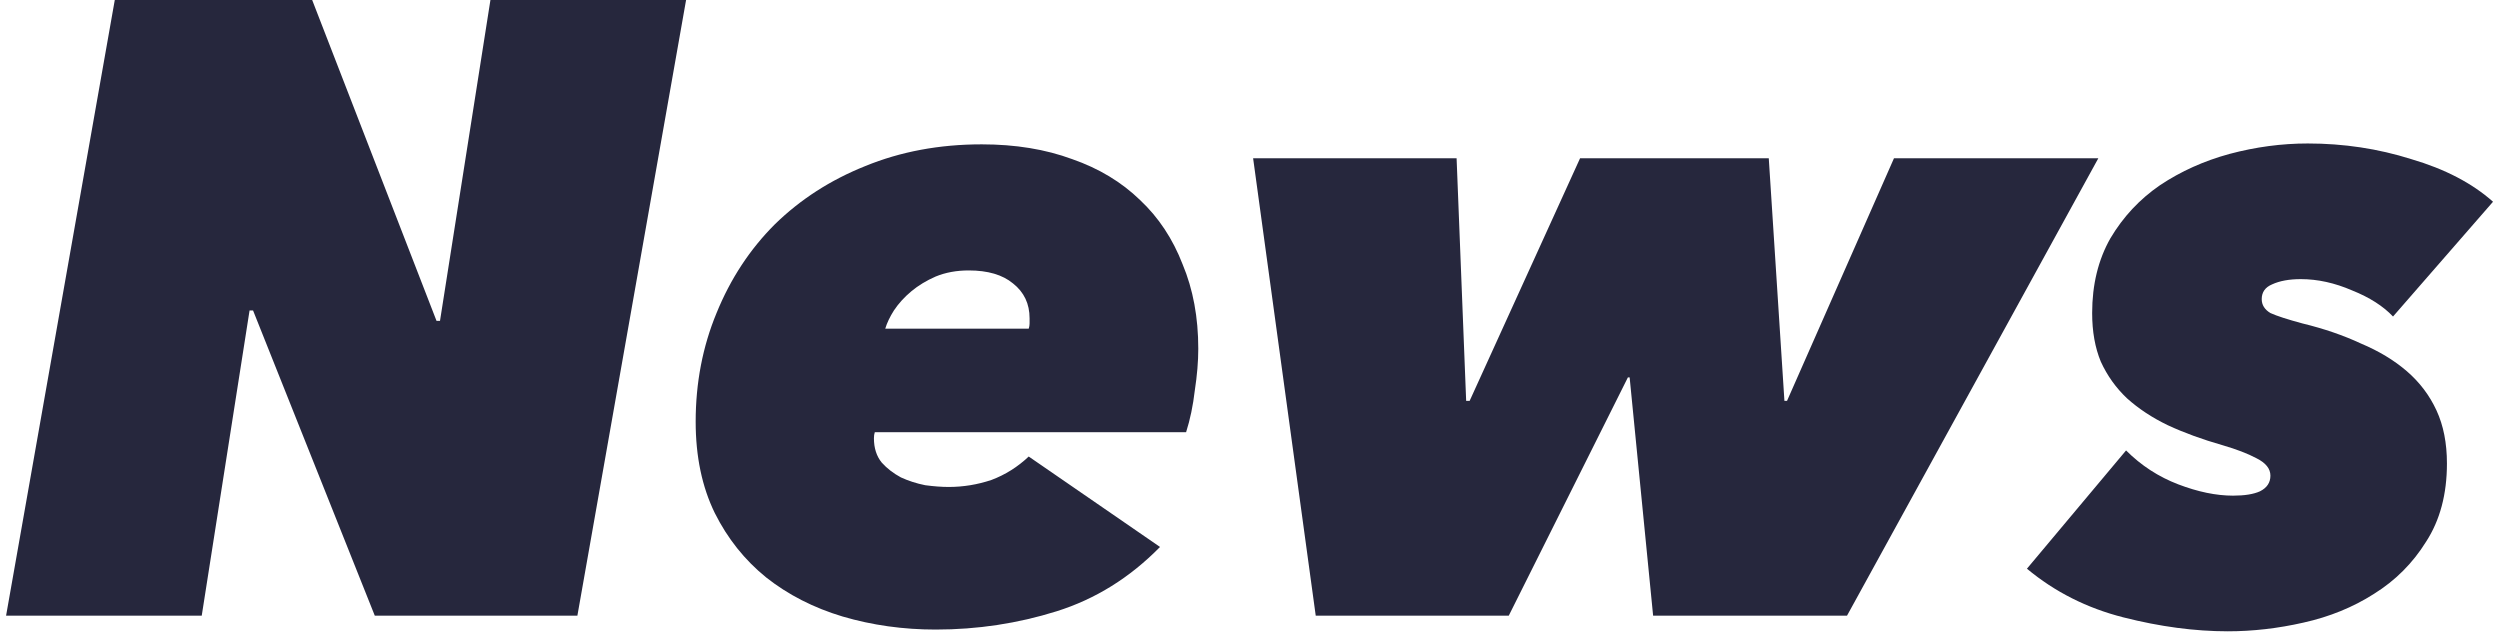
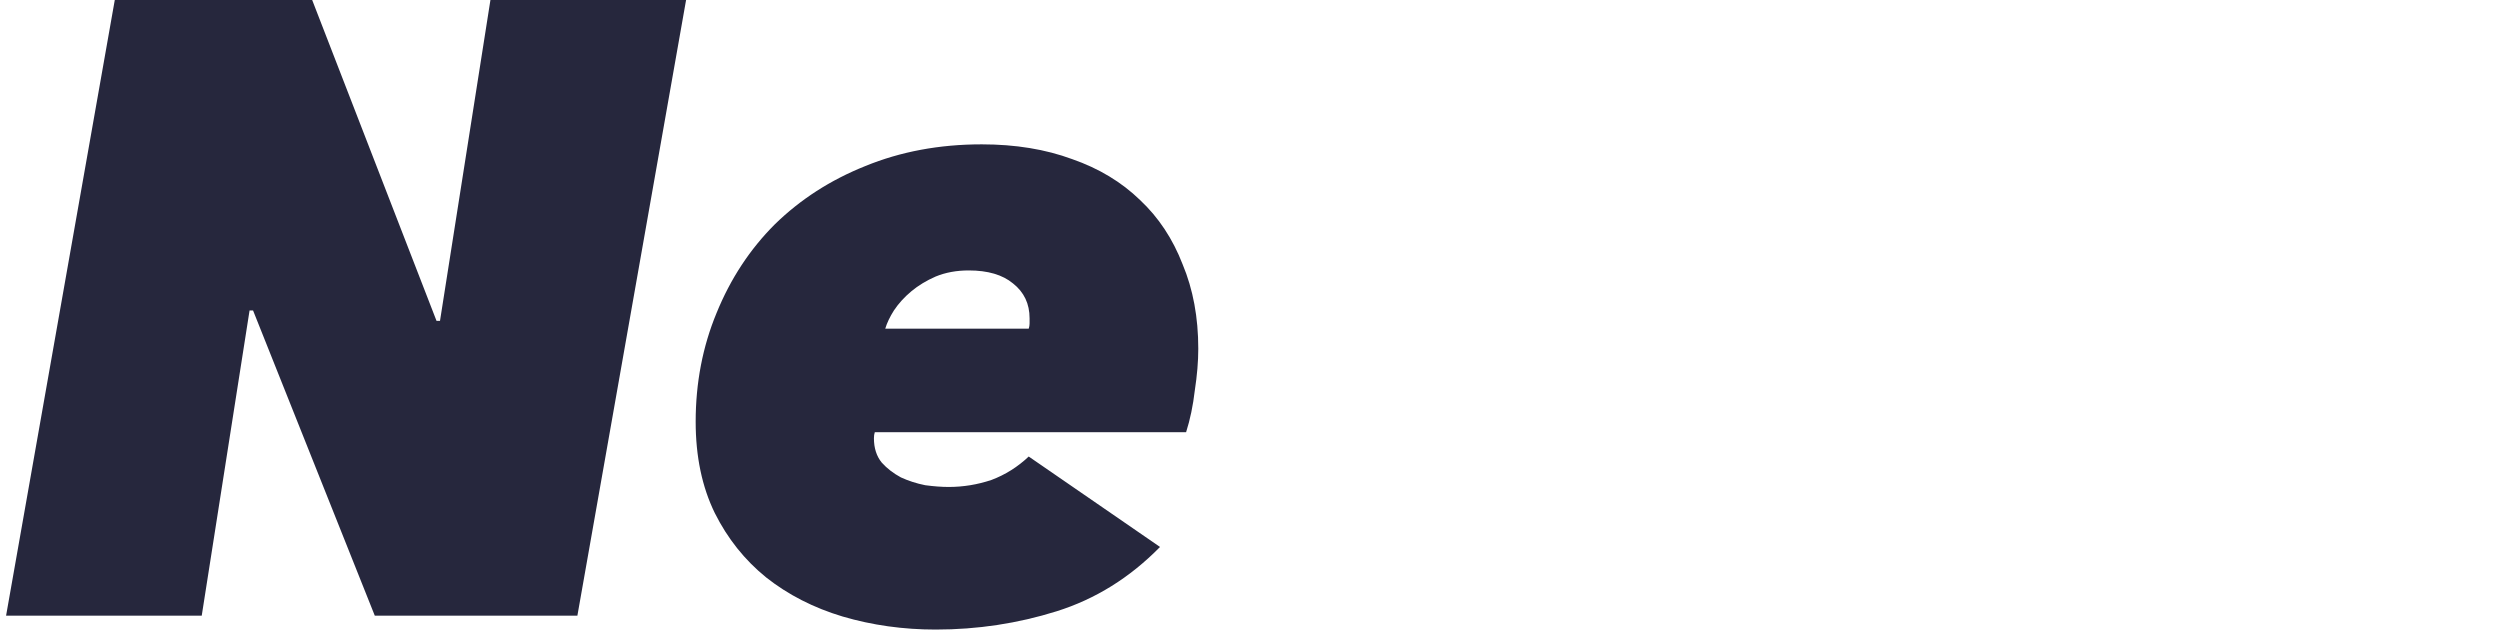
<svg xmlns="http://www.w3.org/2000/svg" width="138" height="35" viewBox="0 0 138 35" fill="none">
-   <path d="M117.359 24.864C118.191 25.696 119.151 26.32 120.239 26.736C121.327 27.152 122.335 27.36 123.263 27.36C123.903 27.36 124.399 27.28 124.751 27.12C125.135 26.928 125.327 26.64 125.327 26.256C125.327 25.872 125.071 25.552 124.559 25.296C124.079 25.04 123.455 24.8 122.687 24.576C121.567 24.256 120.559 23.888 119.663 23.472C118.799 23.056 118.047 22.56 117.407 21.984C116.799 21.408 116.319 20.736 115.967 19.968C115.647 19.2 115.487 18.304 115.487 17.28C115.487 15.712 115.823 14.336 116.495 13.152C117.199 11.968 118.111 10.992 119.231 10.224C120.383 9.456 121.663 8.88 123.071 8.496C124.511 8.112 125.951 7.92 127.391 7.92C129.375 7.92 131.279 8.208 133.103 8.784C134.959 9.328 136.463 10.112 137.615 11.136L132.095 17.472C131.551 16.896 130.799 16.416 129.839 16.032C128.879 15.616 127.935 15.408 127.007 15.408C126.367 15.408 125.839 15.504 125.423 15.696C125.039 15.856 124.847 16.128 124.847 16.512C124.847 16.832 125.007 17.088 125.327 17.28C125.679 17.44 126.271 17.632 127.103 17.856C128.287 18.144 129.359 18.512 130.319 18.96C131.311 19.376 132.159 19.888 132.863 20.496C133.567 21.104 134.111 21.824 134.495 22.656C134.879 23.488 135.071 24.464 135.071 25.584C135.071 27.28 134.687 28.72 133.919 29.904C133.183 31.088 132.223 32.048 131.039 32.784C129.887 33.52 128.591 34.048 127.151 34.368C125.743 34.688 124.351 34.848 122.975 34.848C121.151 34.848 119.231 34.592 117.215 34.08C115.199 33.568 113.423 32.672 111.887 31.392L117.359 24.864Z" fill="#26273D" />
-   <path d="M101.956 33.984H91.252L89.956 20.832H89.86L83.284 33.984H72.628L69.172 8.736H80.404L80.932 22.128H81.124L87.22 8.736H97.636L98.5 22.128H98.644L104.548 8.736H115.828L101.956 33.984Z" fill="#26273D" />
  <path d="M48.289 23.856C48.257 23.952 48.241 24.064 48.241 24.192C48.241 24.736 48.385 25.184 48.673 25.536C48.961 25.856 49.313 26.128 49.729 26.352C50.145 26.544 50.593 26.688 51.073 26.784C51.553 26.848 51.985 26.88 52.369 26.88C53.169 26.88 53.953 26.752 54.721 26.496C55.489 26.208 56.177 25.776 56.785 25.2L64.033 30.192C62.369 31.888 60.465 33.072 58.321 33.744C56.177 34.416 53.953 34.752 51.649 34.752C49.857 34.752 48.145 34.512 46.513 34.032C44.913 33.552 43.505 32.832 42.289 31.872C41.105 30.912 40.161 29.728 39.457 28.32C38.753 26.88 38.401 25.2 38.401 23.28C38.401 21.136 38.785 19.136 39.553 17.28C40.321 15.392 41.393 13.76 42.769 12.384C44.177 11.008 45.841 9.936 47.761 9.168C49.713 8.368 51.857 7.968 54.193 7.968C56.049 7.968 57.713 8.24 59.185 8.784C60.657 9.296 61.905 10.048 62.929 11.04C63.953 12 64.737 13.184 65.281 14.592C65.857 15.968 66.145 17.52 66.145 19.248C66.145 19.952 66.081 20.72 65.953 21.552C65.857 22.384 65.697 23.152 65.473 23.856H48.289ZM56.785 18.144C56.817 18.048 56.833 17.952 56.833 17.856C56.833 17.728 56.833 17.632 56.833 17.568C56.833 16.768 56.529 16.128 55.921 15.648C55.345 15.168 54.529 14.928 53.473 14.928C52.801 14.928 52.193 15.04 51.649 15.264C51.137 15.488 50.689 15.76 50.305 16.08C49.921 16.4 49.601 16.752 49.345 17.136C49.121 17.488 48.961 17.824 48.865 18.144H56.785Z" fill="#26273D" />
  <path d="M20.688 33.984L13.968 17.136H13.776L11.136 33.984H0.336L6.336 0H17.232L24.096 17.712H24.288L27.072 0H37.872L31.872 33.984H20.688Z" fill="#26273D" />
</svg>